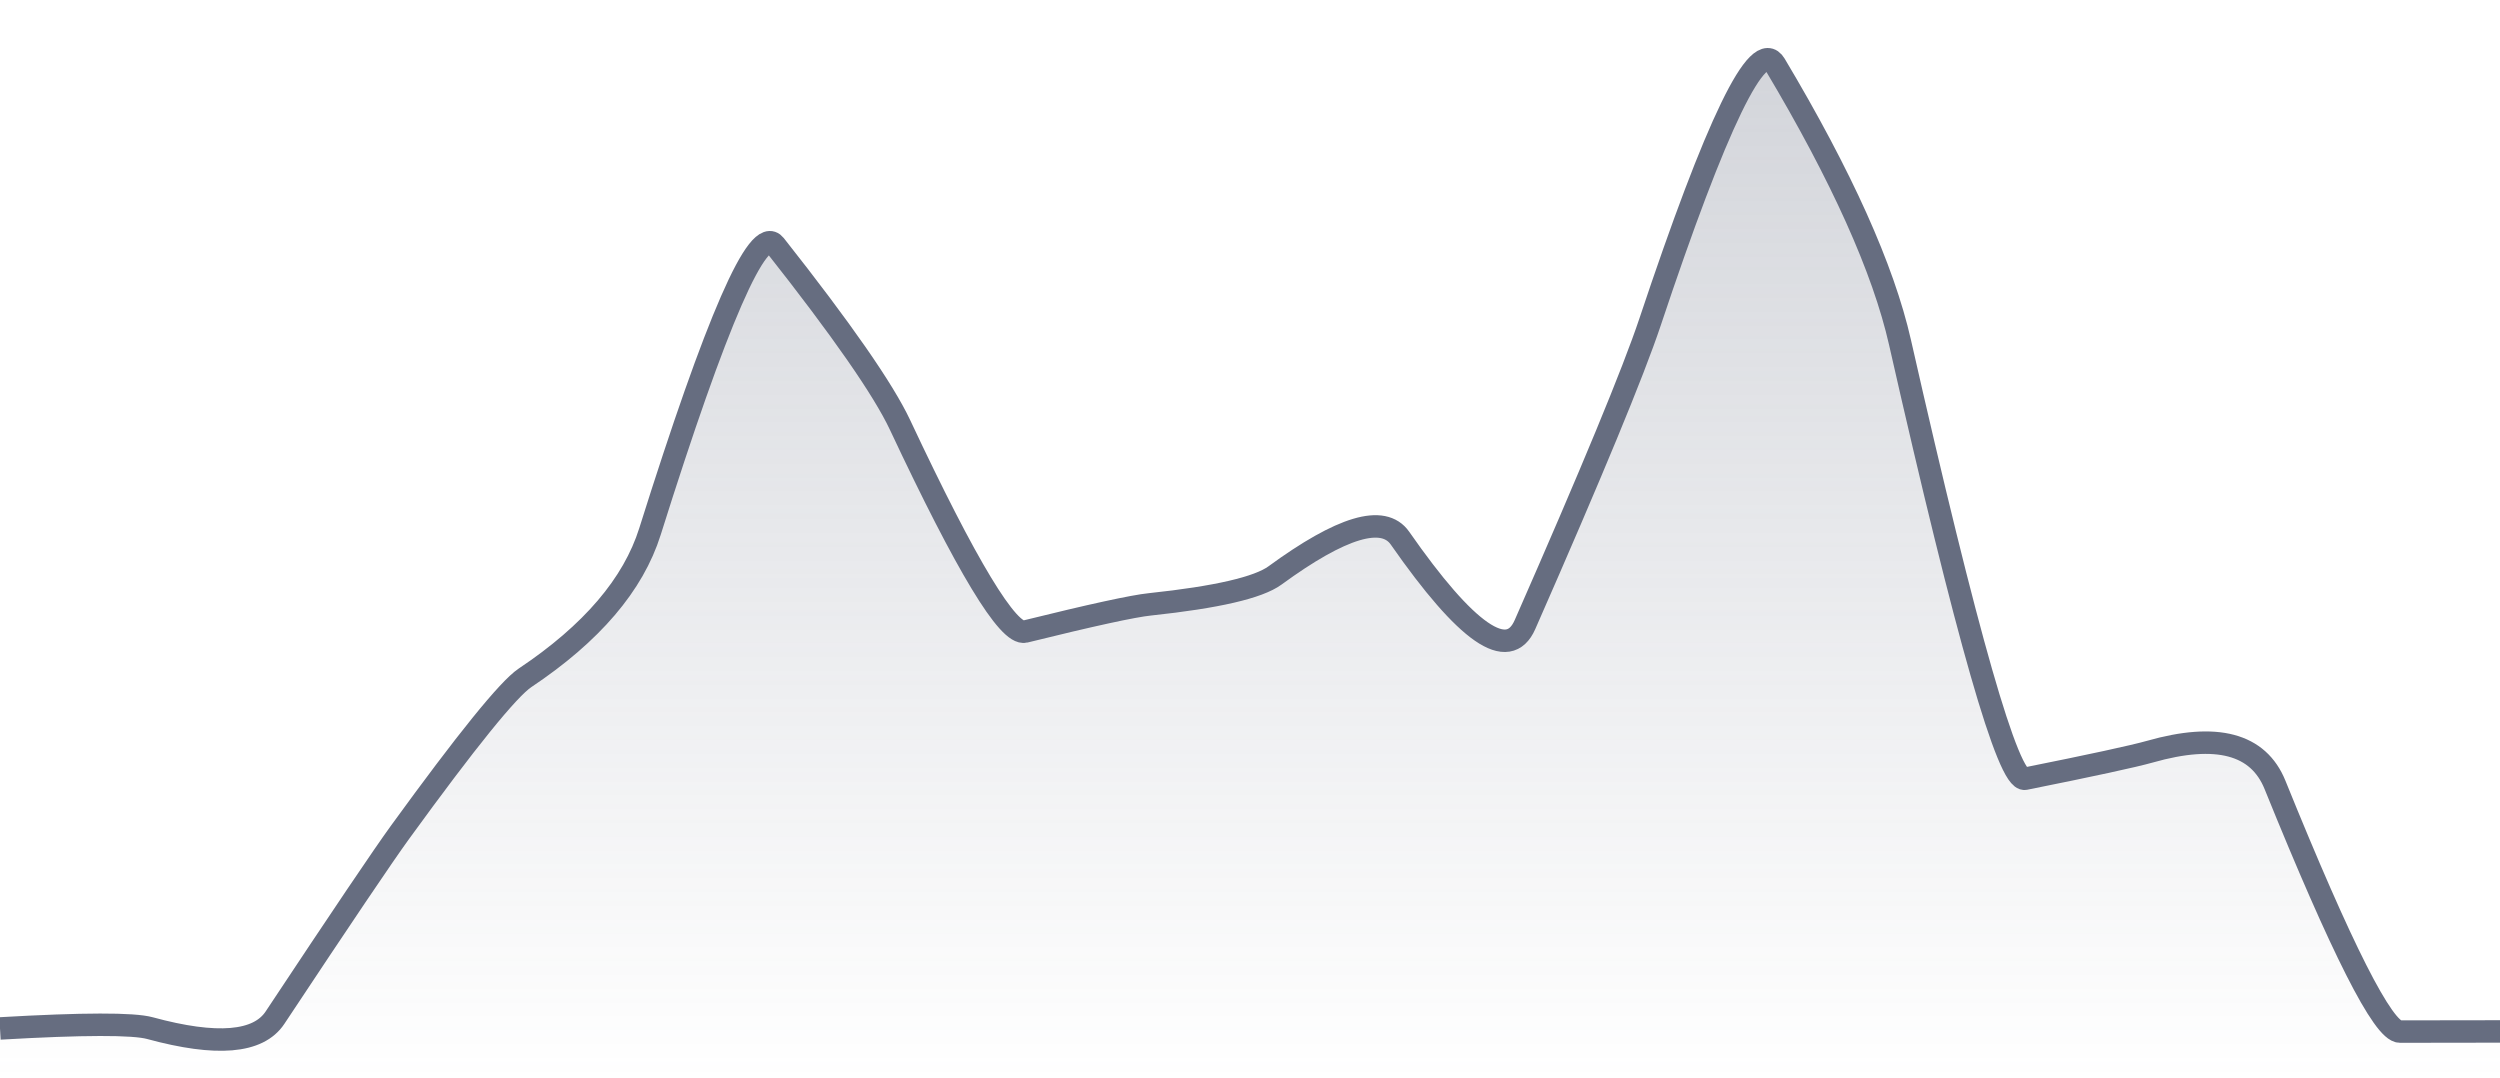
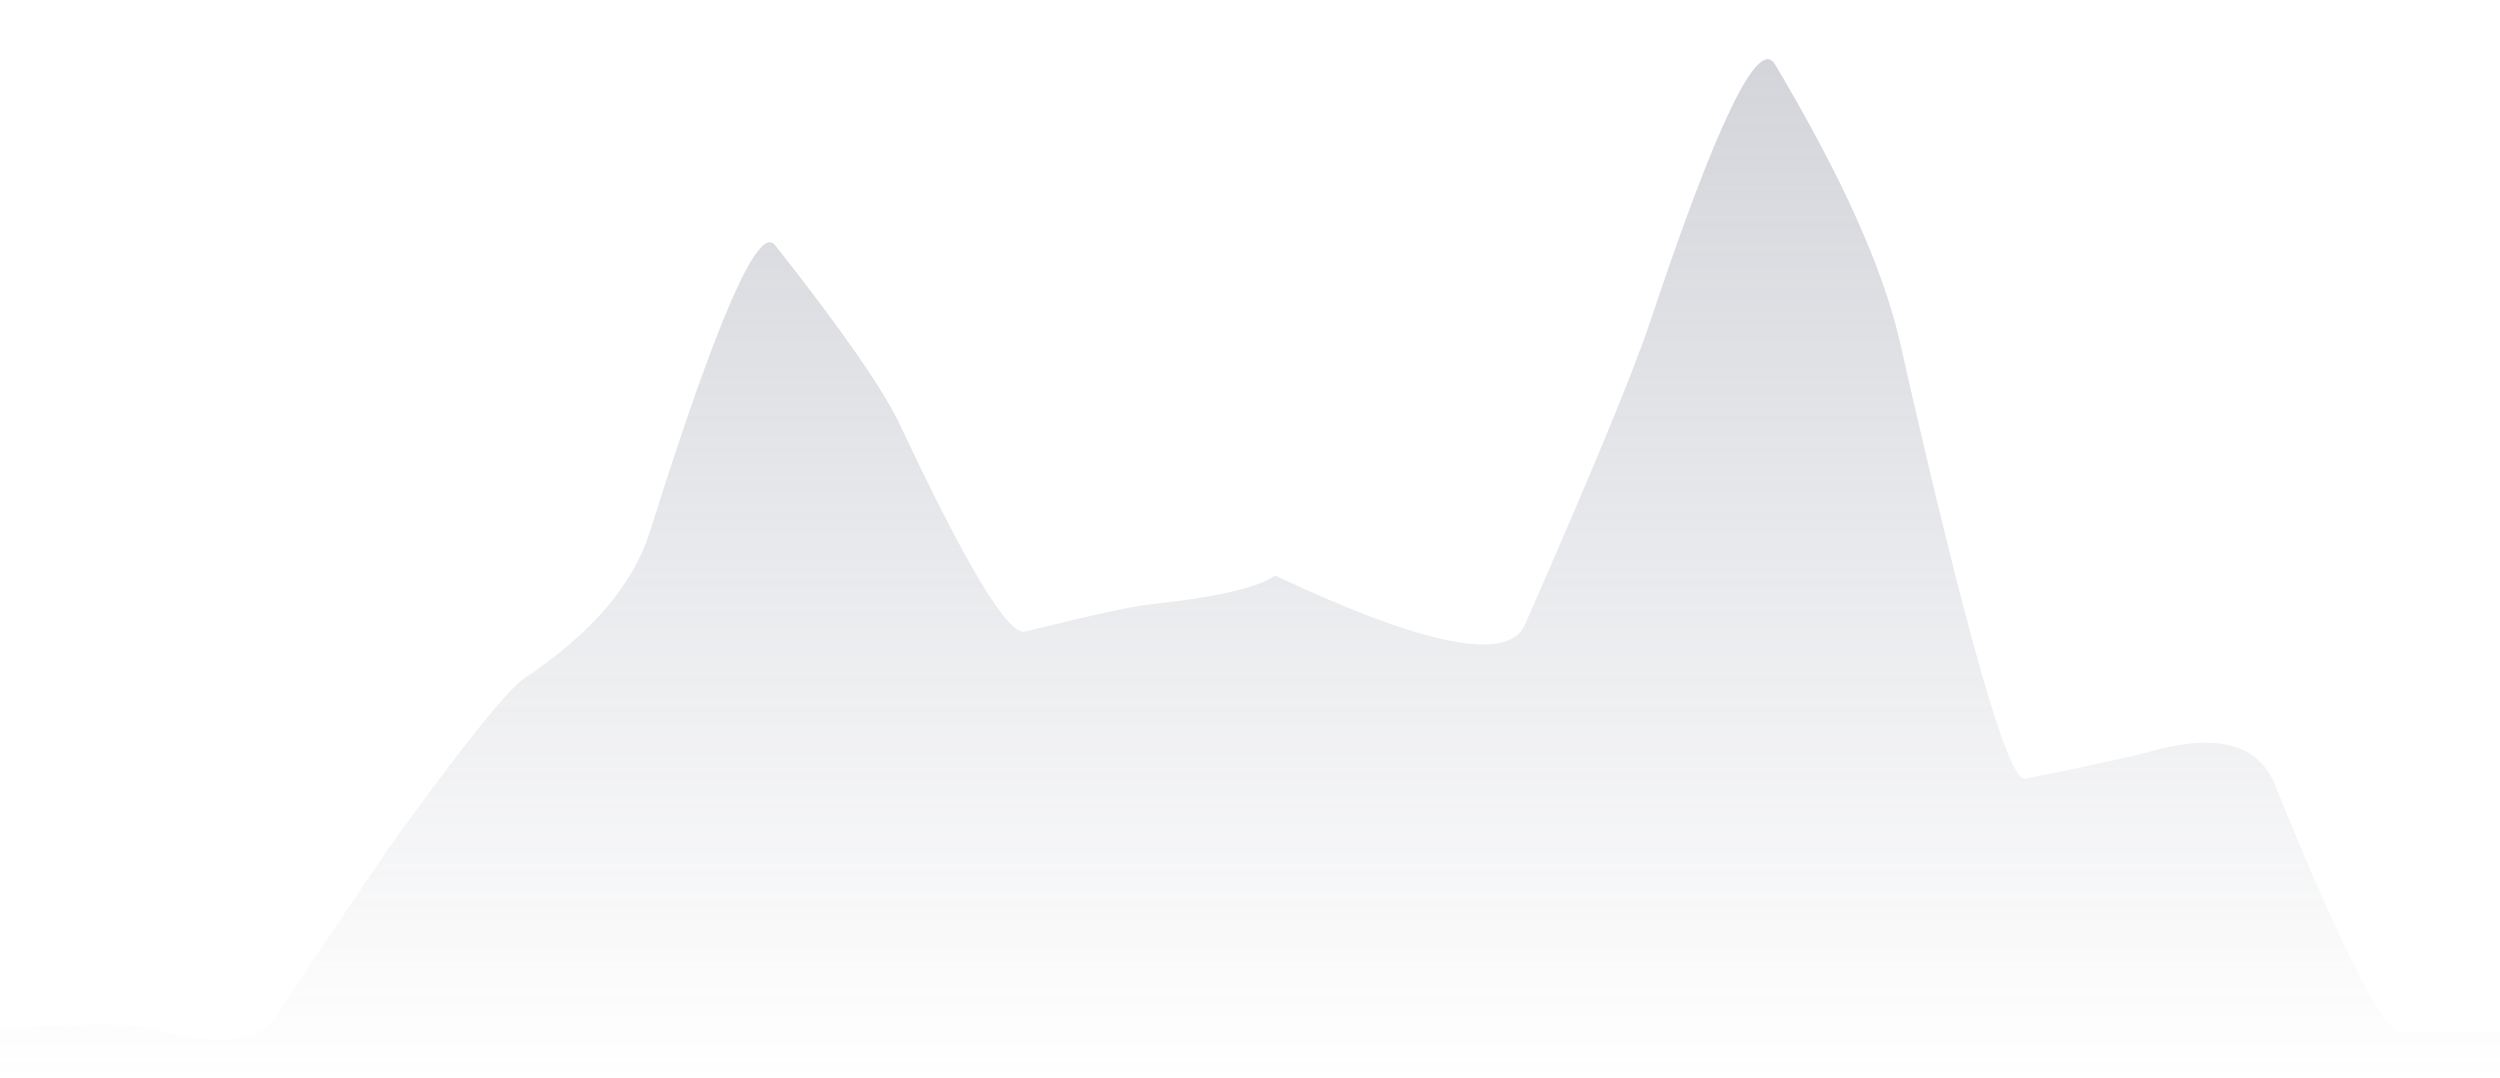
<svg xmlns="http://www.w3.org/2000/svg" viewBox="0 0 167 72" width="167" height="72">
  <defs>
    <linearGradient id="gradient" x1="0" y1="0" x2="0" y2="1">
      <stop offset="0%" stop-color="#666D80" stop-opacity="0.3" />
      <stop offset="100%" stop-color="#666D80" stop-opacity="0" />
    </linearGradient>
  </defs>
-   <path d="M 0,68.7 Q 8.35,68.22 10.02,68.68 Q 16.7,70.5 18.37,67.98 Q 25.05,57.9 26.72,55.6 Q 33.4,46.4 35.07,45.28 Q 41.75,40.82 43.42,35.5 Q 50.1,14.26 51.77,16.37 Q 58.45,24.83 60.12,28.38 Q 66.8,42.6 68.47,42.19 Q 75.15,40.54 76.82,40.37 Q 83.5,39.66 85.17,38.44 Q 91.85,33.56 93.52,35.95 Q 100.2,45.53 101.87,41.72 Q 108.55,26.52 110.22,21.52 Q 116.9,1.5 118.57,4.3 Q 125.25,15.5 126.92,22.87 Q 133.6,52.35 135.27,52.02 Q 141.95,50.68 143.62,50.21 Q 150.3,48.31 151.97,52.43 Q 158.65,68.92 160.32,68.91 T 167,68.9 L 167,72 L 0,72 Z" fill="url(#gradient)" />
-   <path d="M 0,68.7 Q 8.35,68.22 10.02,68.68 Q 16.7,70.5 18.37,67.98 Q 25.05,57.9 26.72,55.6 Q 33.4,46.4 35.07,45.28 Q 41.75,40.82 43.42,35.5 Q 50.1,14.26 51.77,16.37 Q 58.45,24.83 60.12,28.38 Q 66.8,42.6 68.47,42.19 Q 75.15,40.54 76.82,40.37 Q 83.5,39.66 85.17,38.44 Q 91.85,33.56 93.52,35.95 Q 100.2,45.53 101.87,41.72 Q 108.55,26.52 110.22,21.52 Q 116.9,1.5 118.57,4.3 Q 125.25,15.5 126.92,22.87 Q 133.6,52.35 135.27,52.02 Q 141.95,50.68 143.62,50.21 Q 150.3,48.31 151.97,52.43 Q 158.65,68.92 160.32,68.91 T 167,68.9" fill="none" stroke="#666D80" stroke-width="1.5" />
+   <path d="M 0,68.7 Q 8.35,68.22 10.02,68.68 Q 16.7,70.5 18.37,67.98 Q 25.05,57.9 26.72,55.6 Q 33.4,46.4 35.07,45.28 Q 41.75,40.82 43.42,35.5 Q 50.1,14.26 51.77,16.37 Q 58.45,24.83 60.12,28.38 Q 66.8,42.6 68.47,42.19 Q 75.15,40.54 76.82,40.37 Q 83.5,39.66 85.17,38.44 Q 100.2,45.53 101.87,41.72 Q 108.55,26.52 110.22,21.52 Q 116.9,1.5 118.57,4.3 Q 125.25,15.5 126.92,22.87 Q 133.6,52.35 135.27,52.02 Q 141.95,50.68 143.62,50.21 Q 150.3,48.31 151.97,52.43 Q 158.65,68.92 160.32,68.91 T 167,68.9 L 167,72 L 0,72 Z" fill="url(#gradient)" />
</svg>